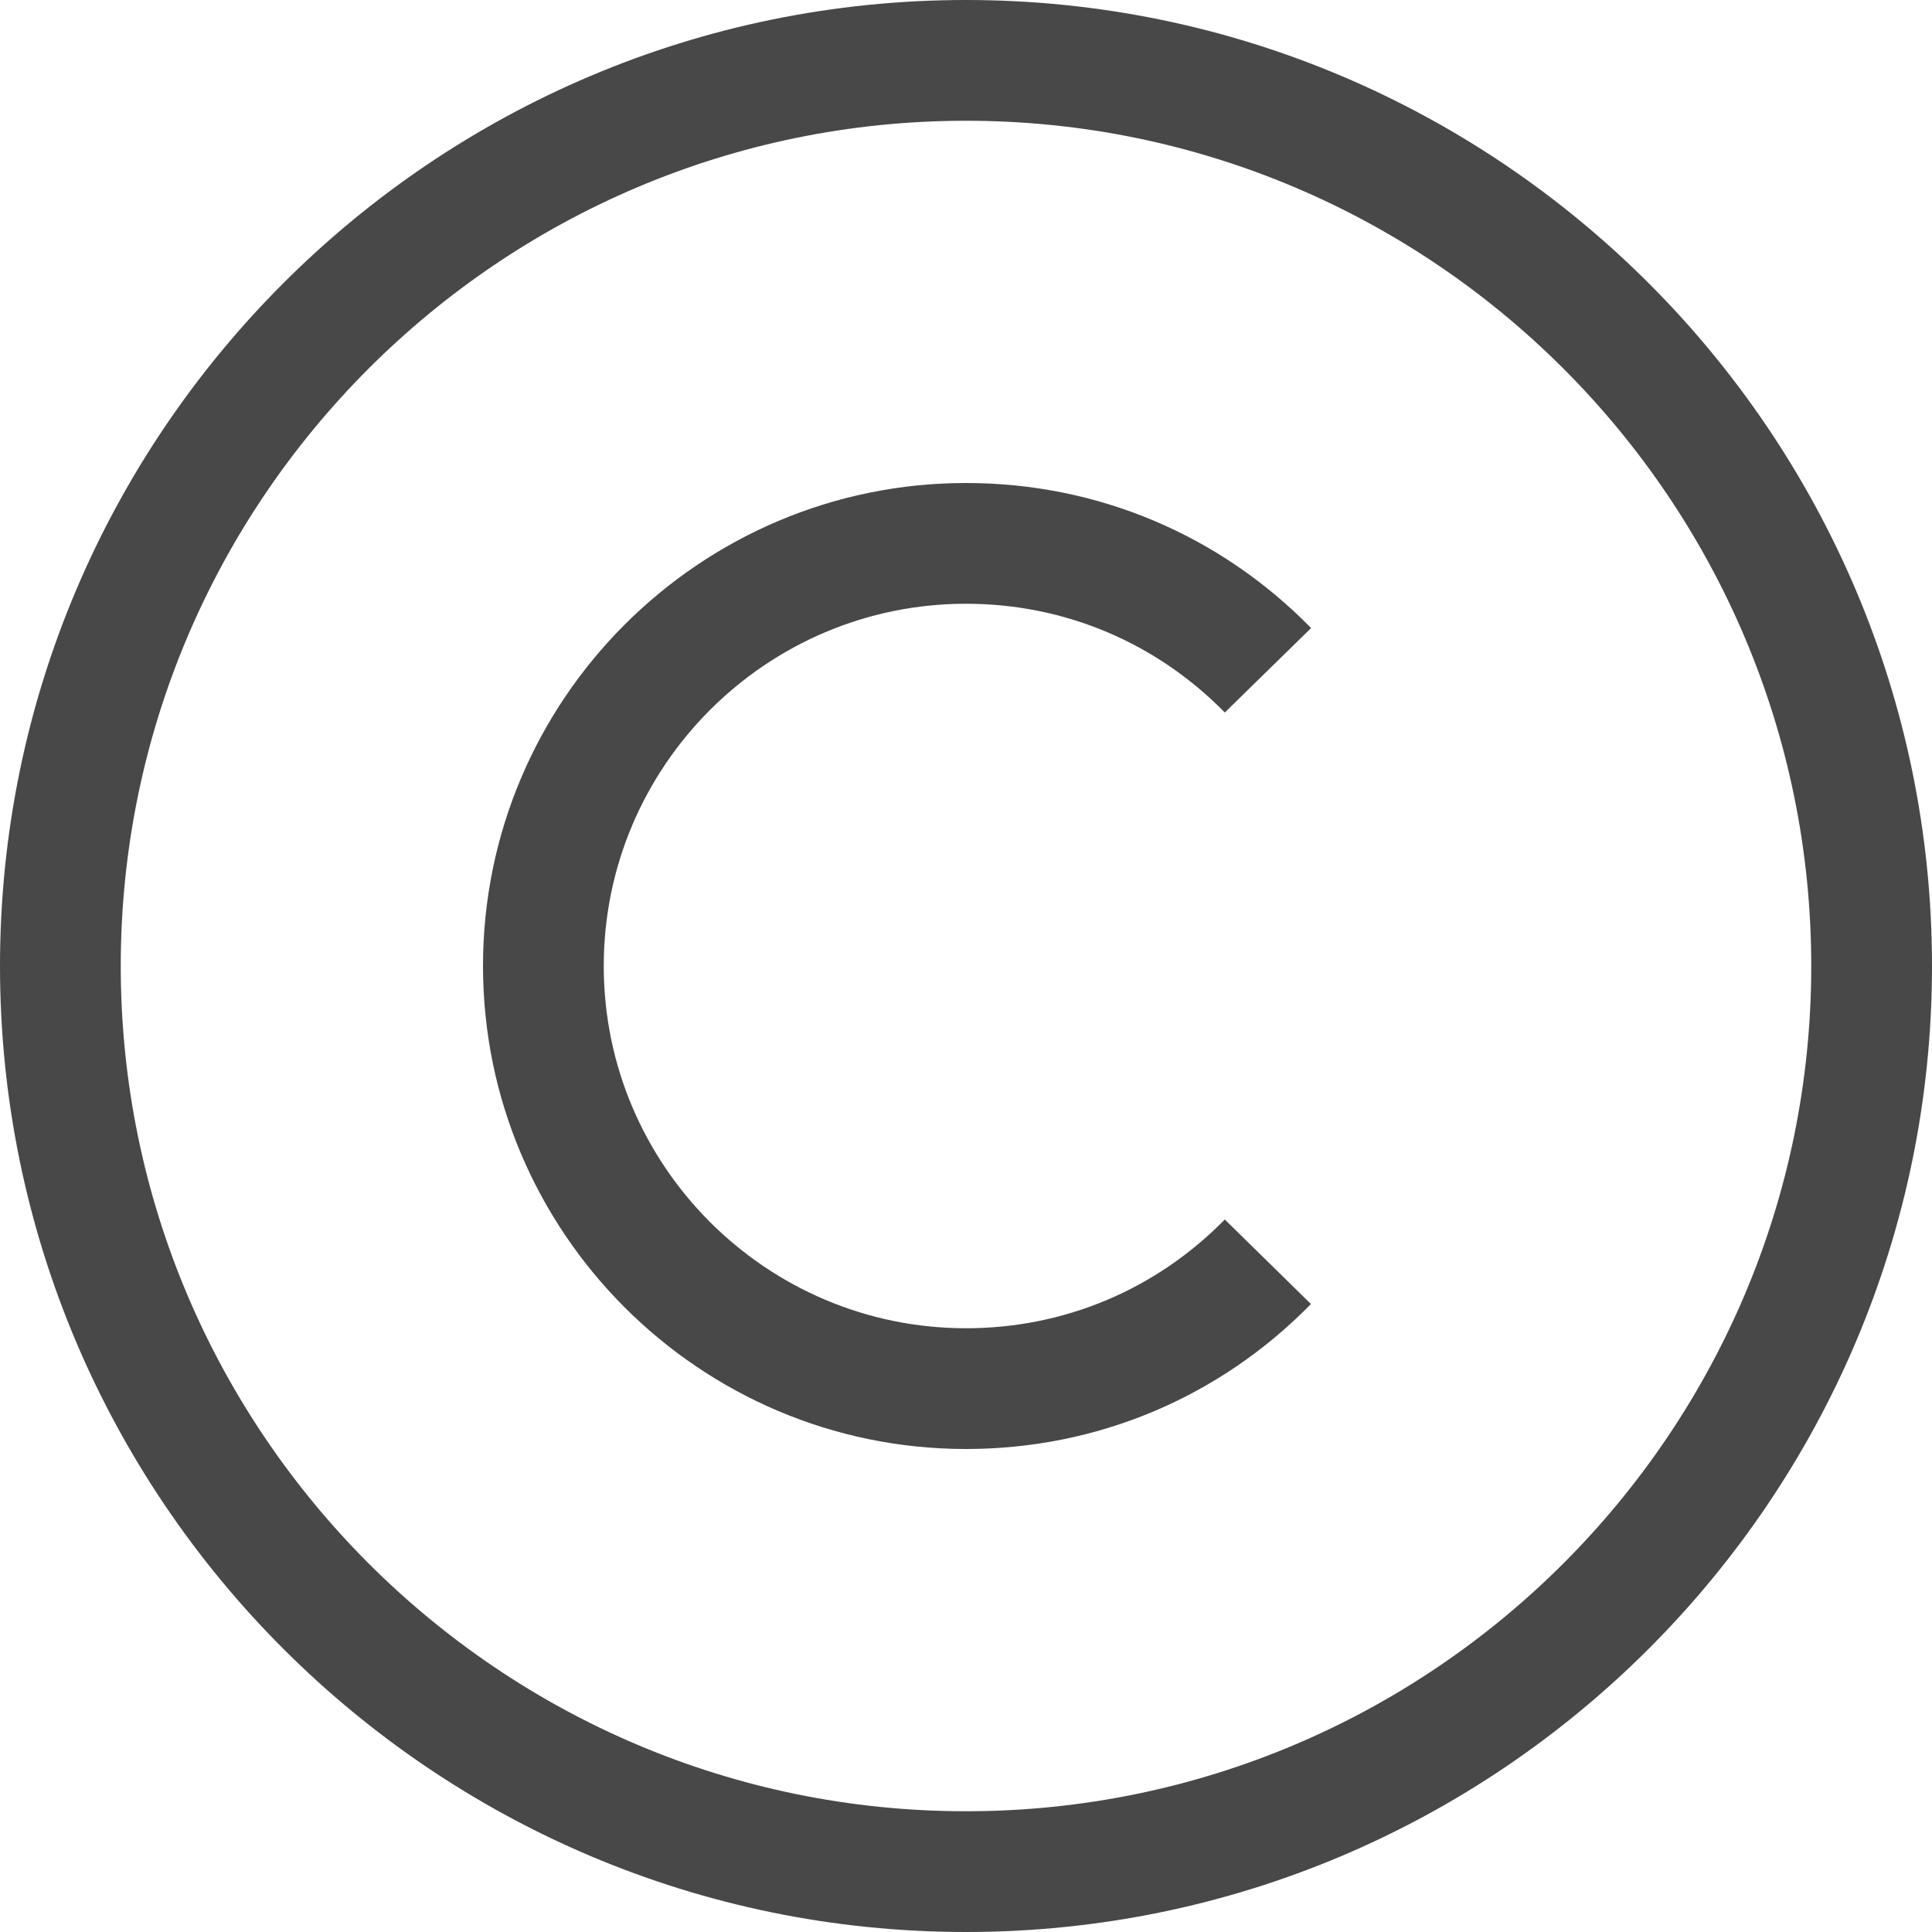
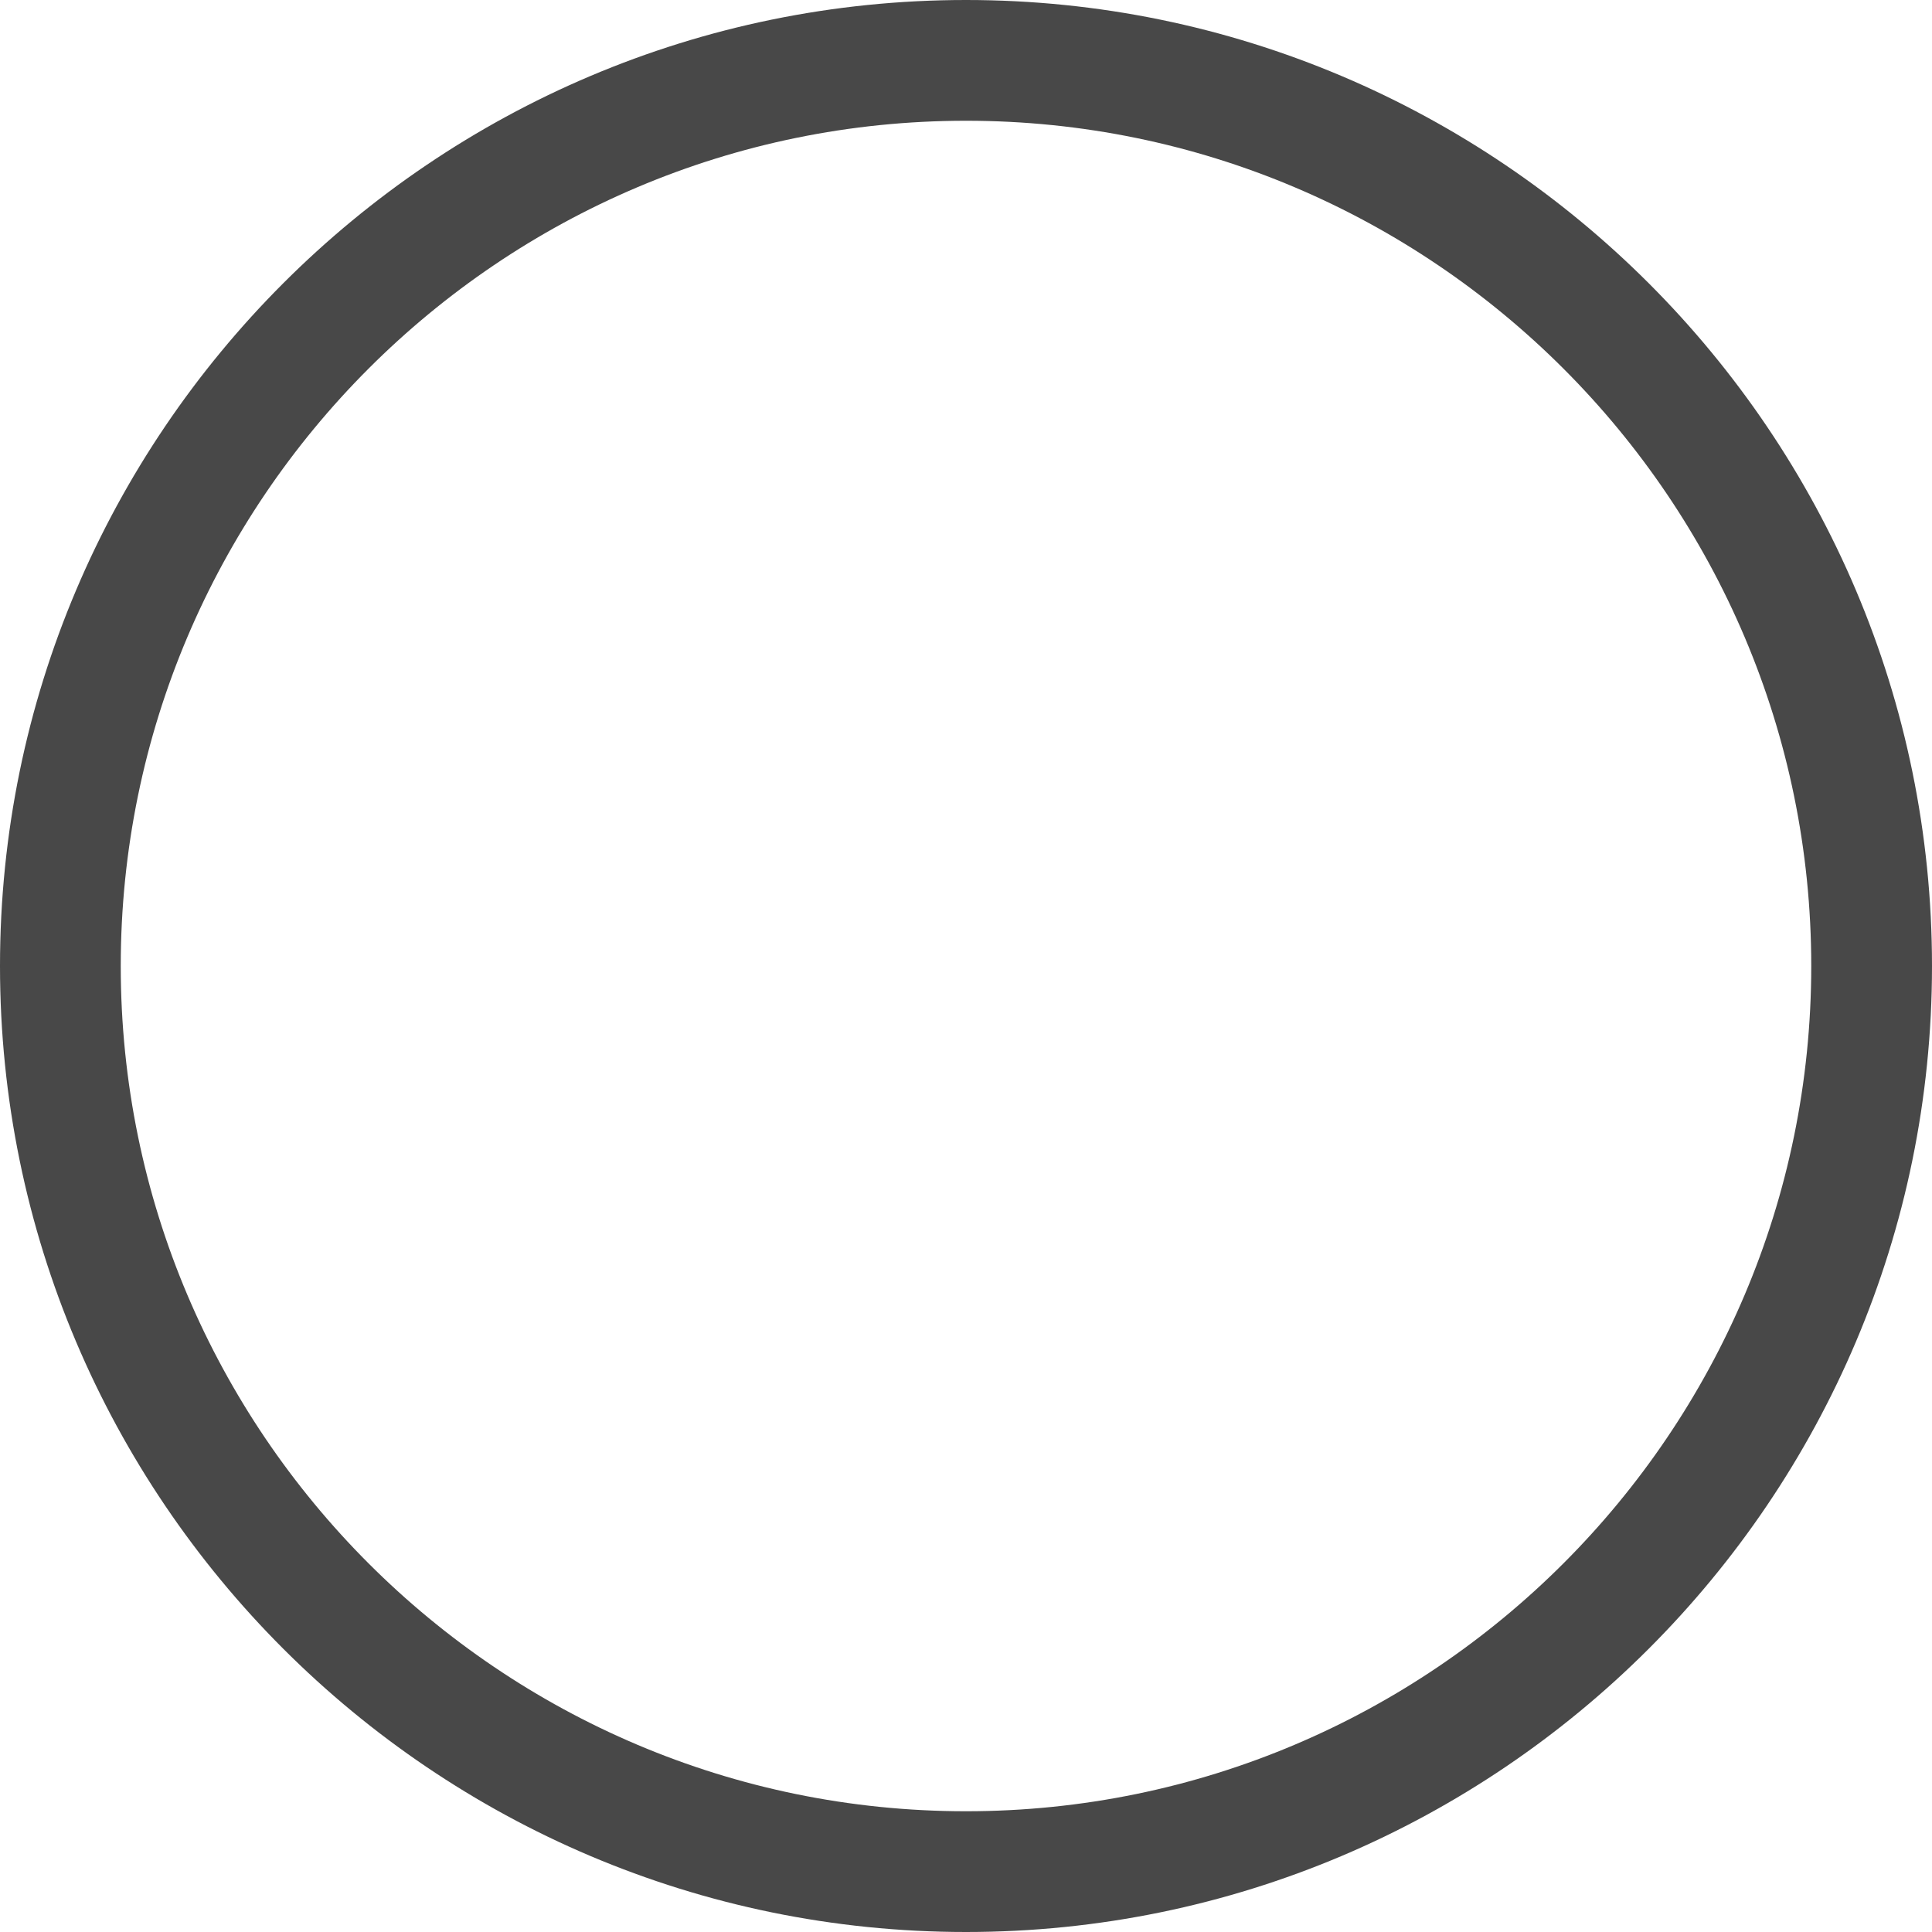
<svg xmlns="http://www.w3.org/2000/svg" width="24" height="24" viewBox="0 0 24 24" fill="none">
  <g id="Copyright" clip-path="url(#clip0_1100_581)">
-     <path id="Vector" d="M12 24C5.383 24 0 18.617 0 12C0 5.383 5.383 0 12 0C18.617 0 24 5.383 24 12C24 18.617 18.617 24 12 24ZM12 1.5C6.21 1.5 1.5 6.21 1.5 12C1.5 17.79 6.21 22.5 12 22.5C17.79 22.5 22.5 17.79 22.5 12C22.5 6.21 17.79 1.5 12 1.5Z" fill="#484848" />
-     <path id="Vector_2" d="M12 18C8.692 18 6 15.308 6 12C6 8.692 8.692 6 12 6C13.627 6 15.149 6.64 16.287 7.802L15.215 8.851C14.361 7.98 13.22 7.5 12 7.5C9.519 7.5 7.5 9.519 7.5 12C7.5 14.481 9.519 16.5 12 16.5C13.22 16.5 14.361 16.02 15.215 15.149L16.285 16.199C15.148 17.361 13.626 18 12 18Z" fill="#484848" />
+     <path id="Vector" d="M12 24C5.383 24 0 18.617 0 12C0 5.383 5.383 0 12 0C18.617 0 24 5.383 24 12C24 18.617 18.617 24 12 24ZM12 1.5C6.21 1.5 1.5 6.21 1.5 12C1.5 17.79 6.21 22.5 12 22.5C17.79 22.5 22.5 17.79 22.5 12C22.5 6.21 17.79 1.5 12 1.5" fill="#484848" />
  </g>
  <defs>
    <clipPath id="clip0_1100_581">
      <rect width="24" height="24" fill="white" />
    </clipPath>
  </defs>
</svg>